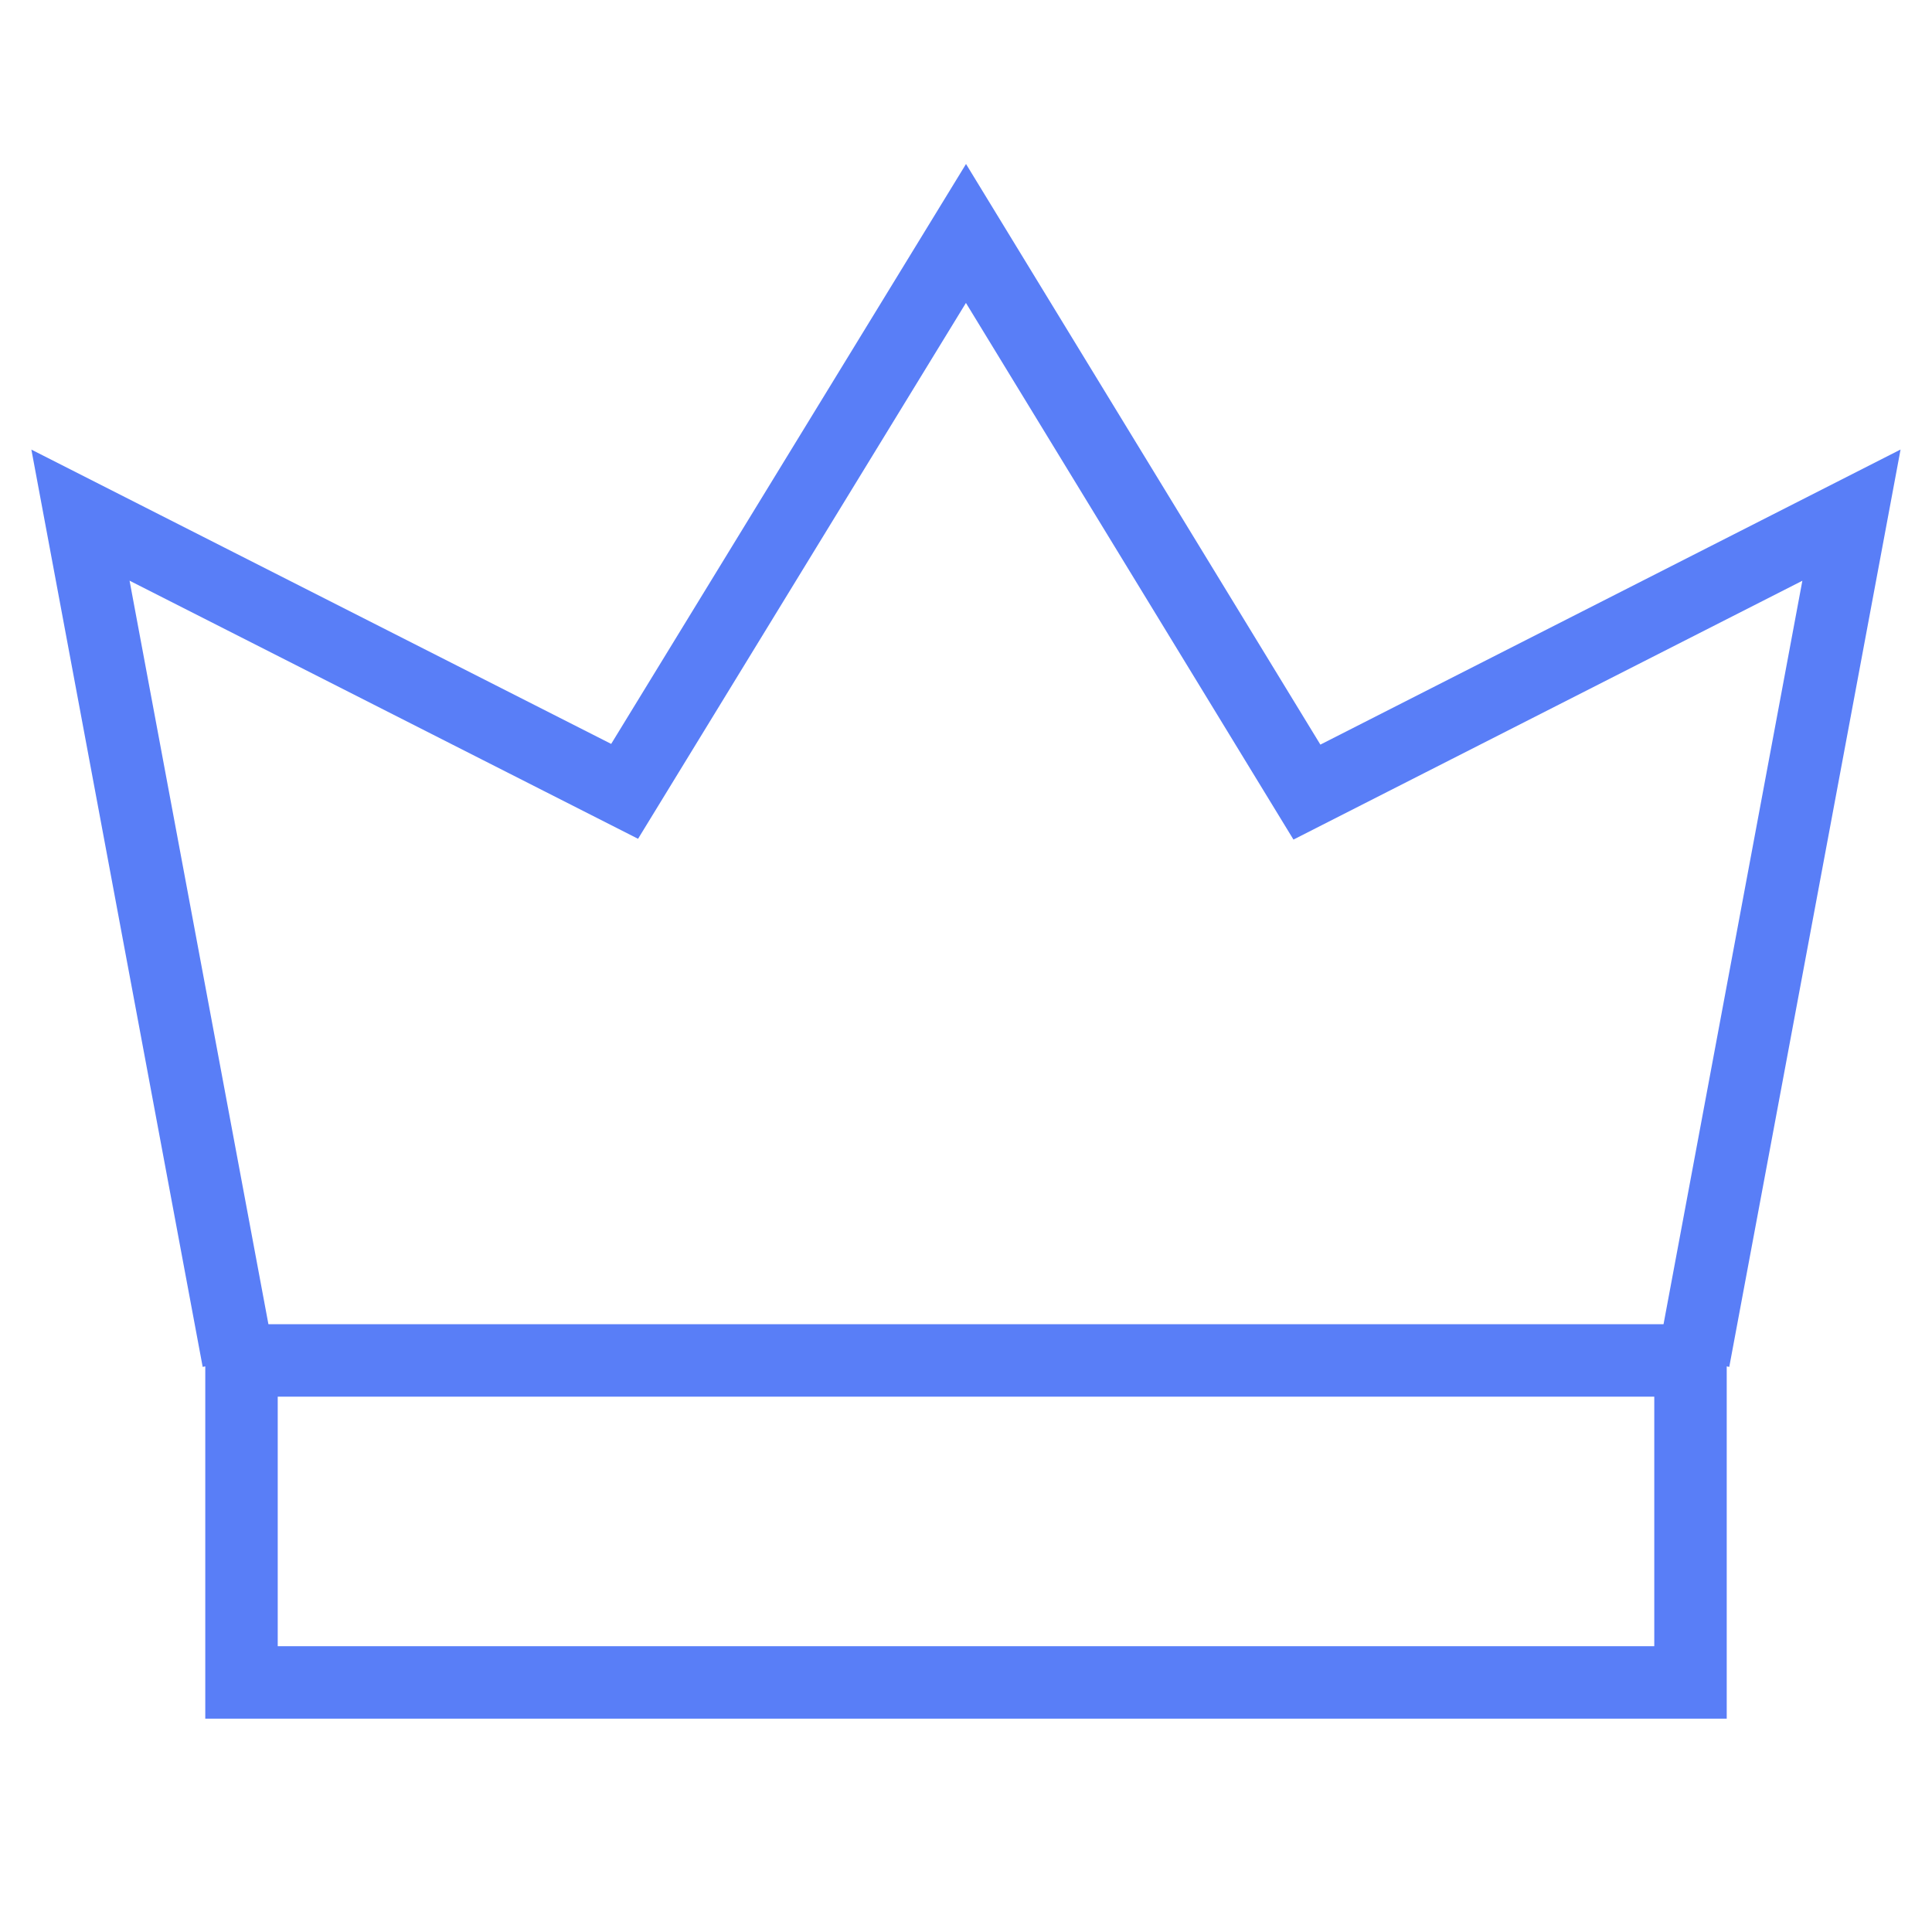
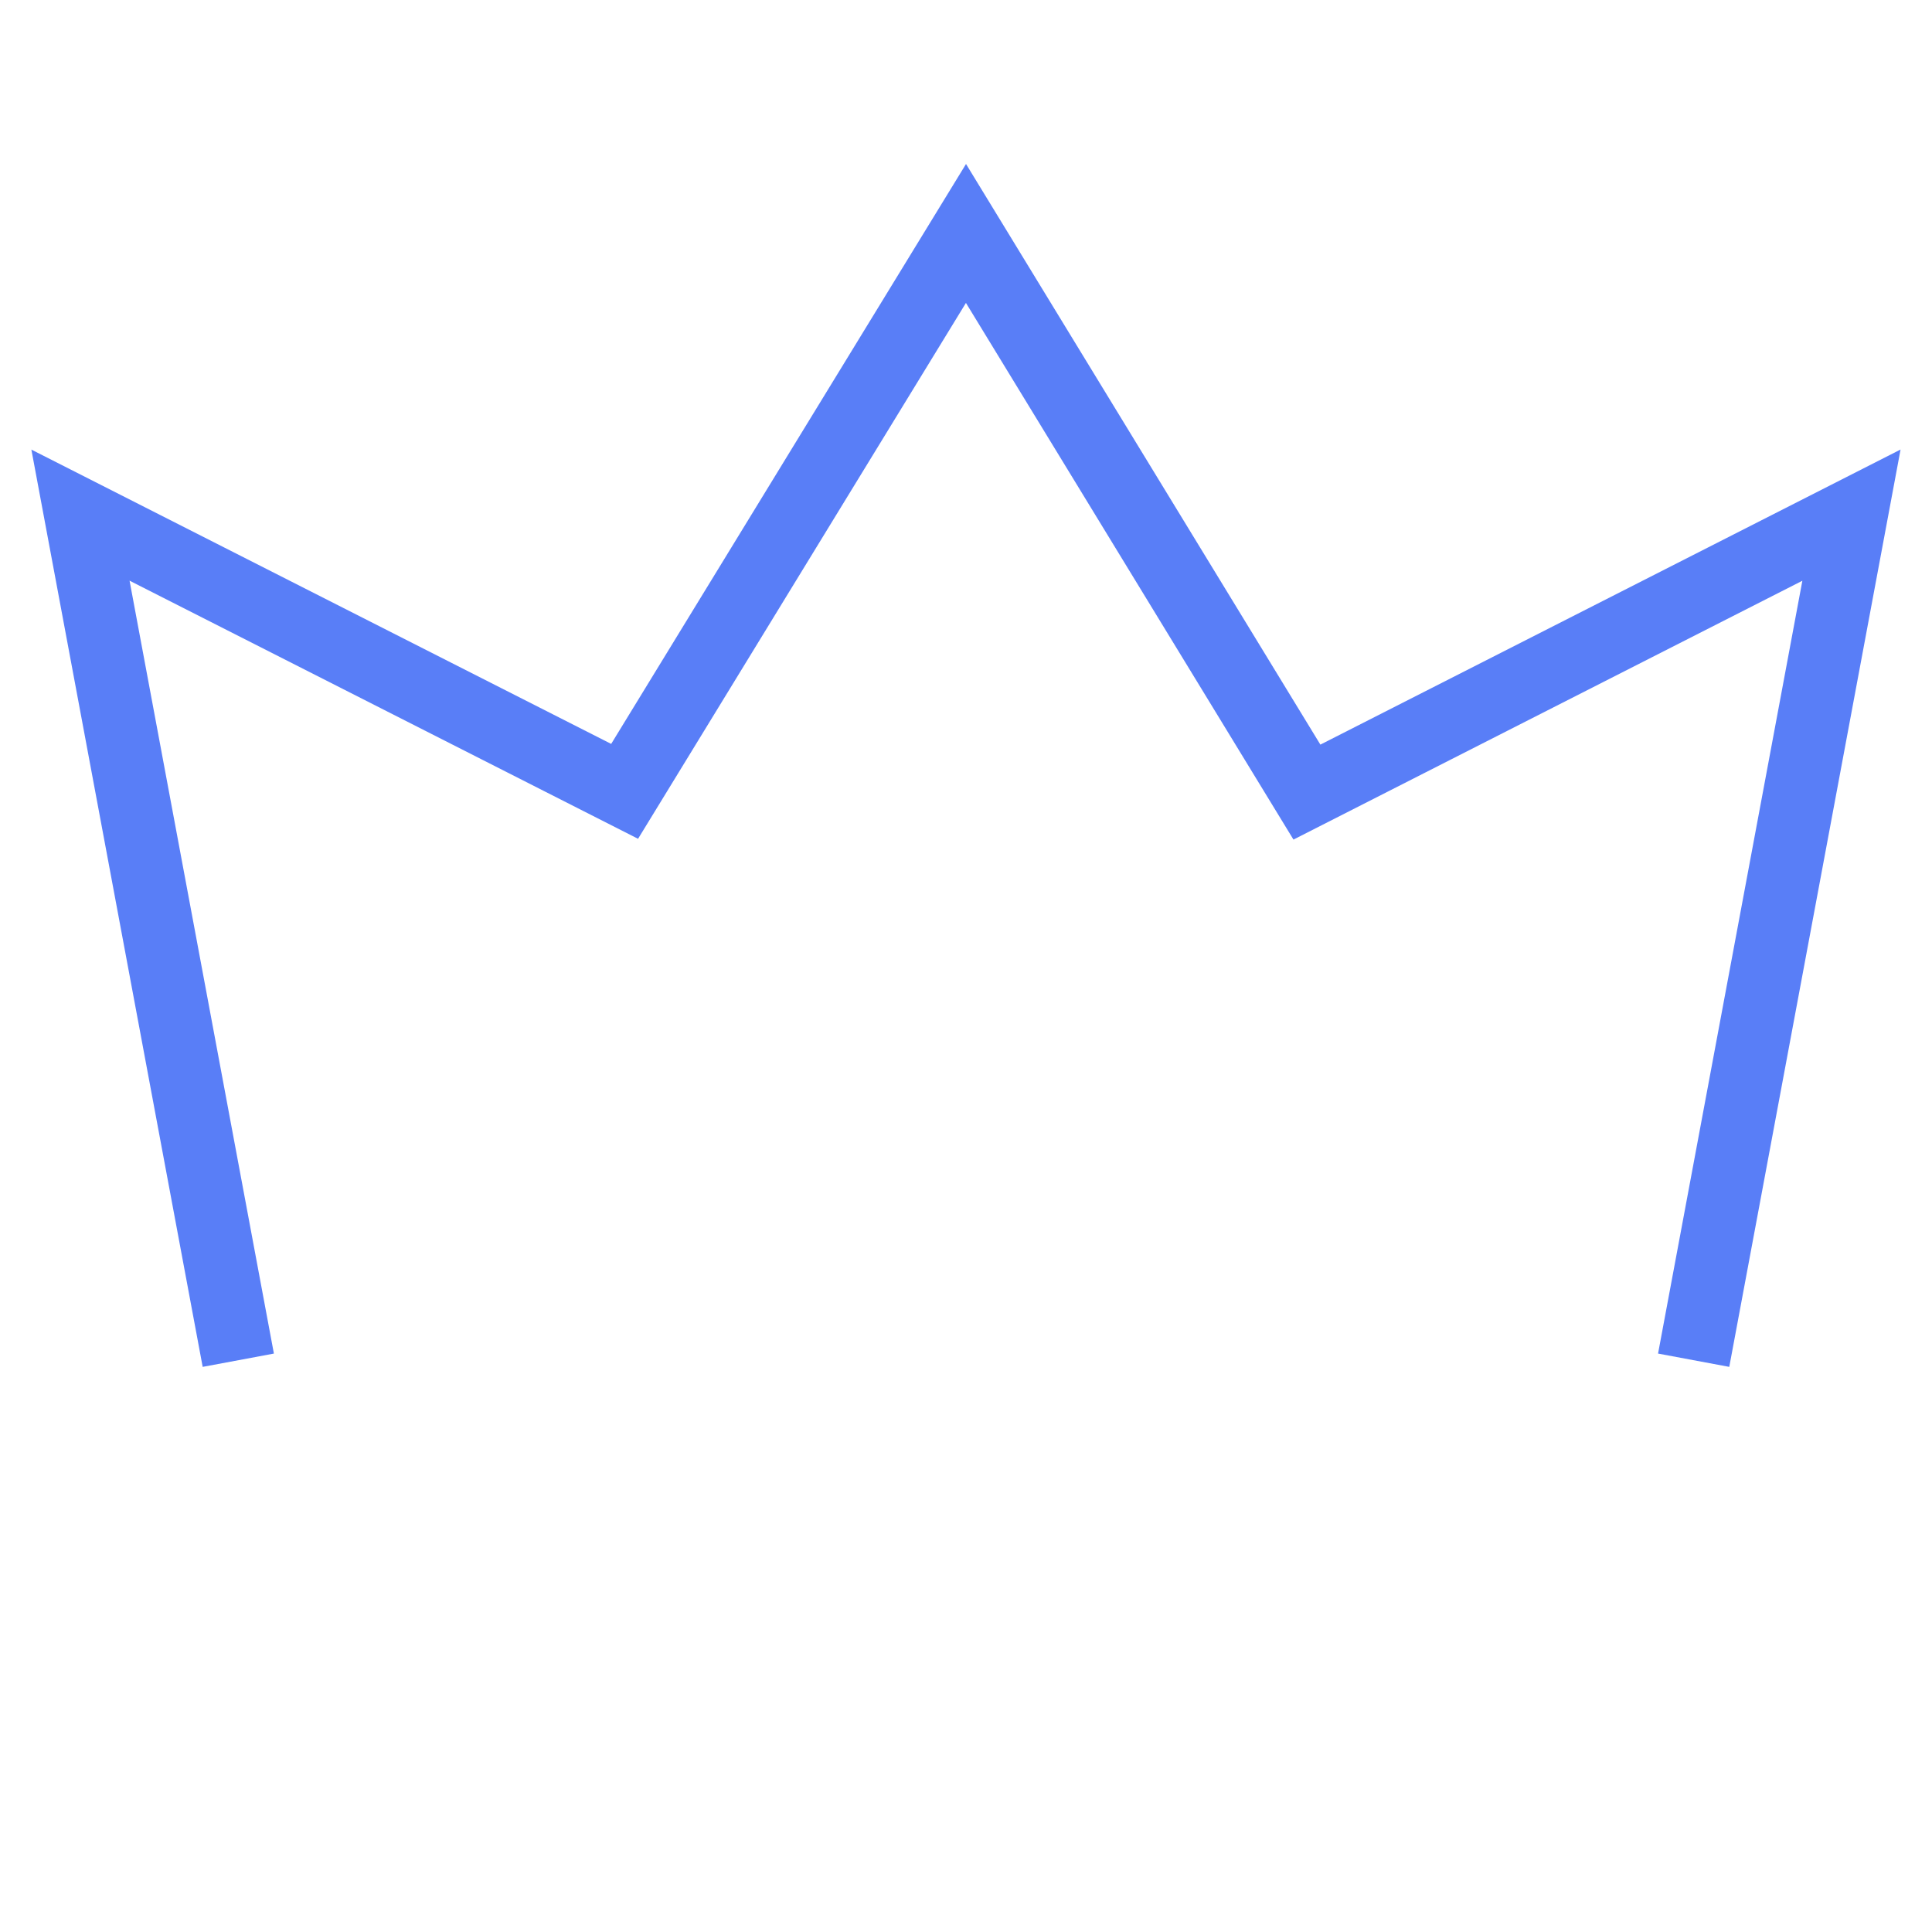
<svg xmlns="http://www.w3.org/2000/svg" width="80" height="80" viewBox="0 0 80 80" fill="none">
  <path d="M9.867 56.324L3.332 21.331L25.864 32.768L39.999 9.667L54.117 32.799L76.665 21.331L70.131 56.324" stroke="#597EF7" stroke-width="3" />
-   <rect x="10" y="56.333" width="60" height="13.333" stroke="#597EF7" stroke-width="3" />
</svg>